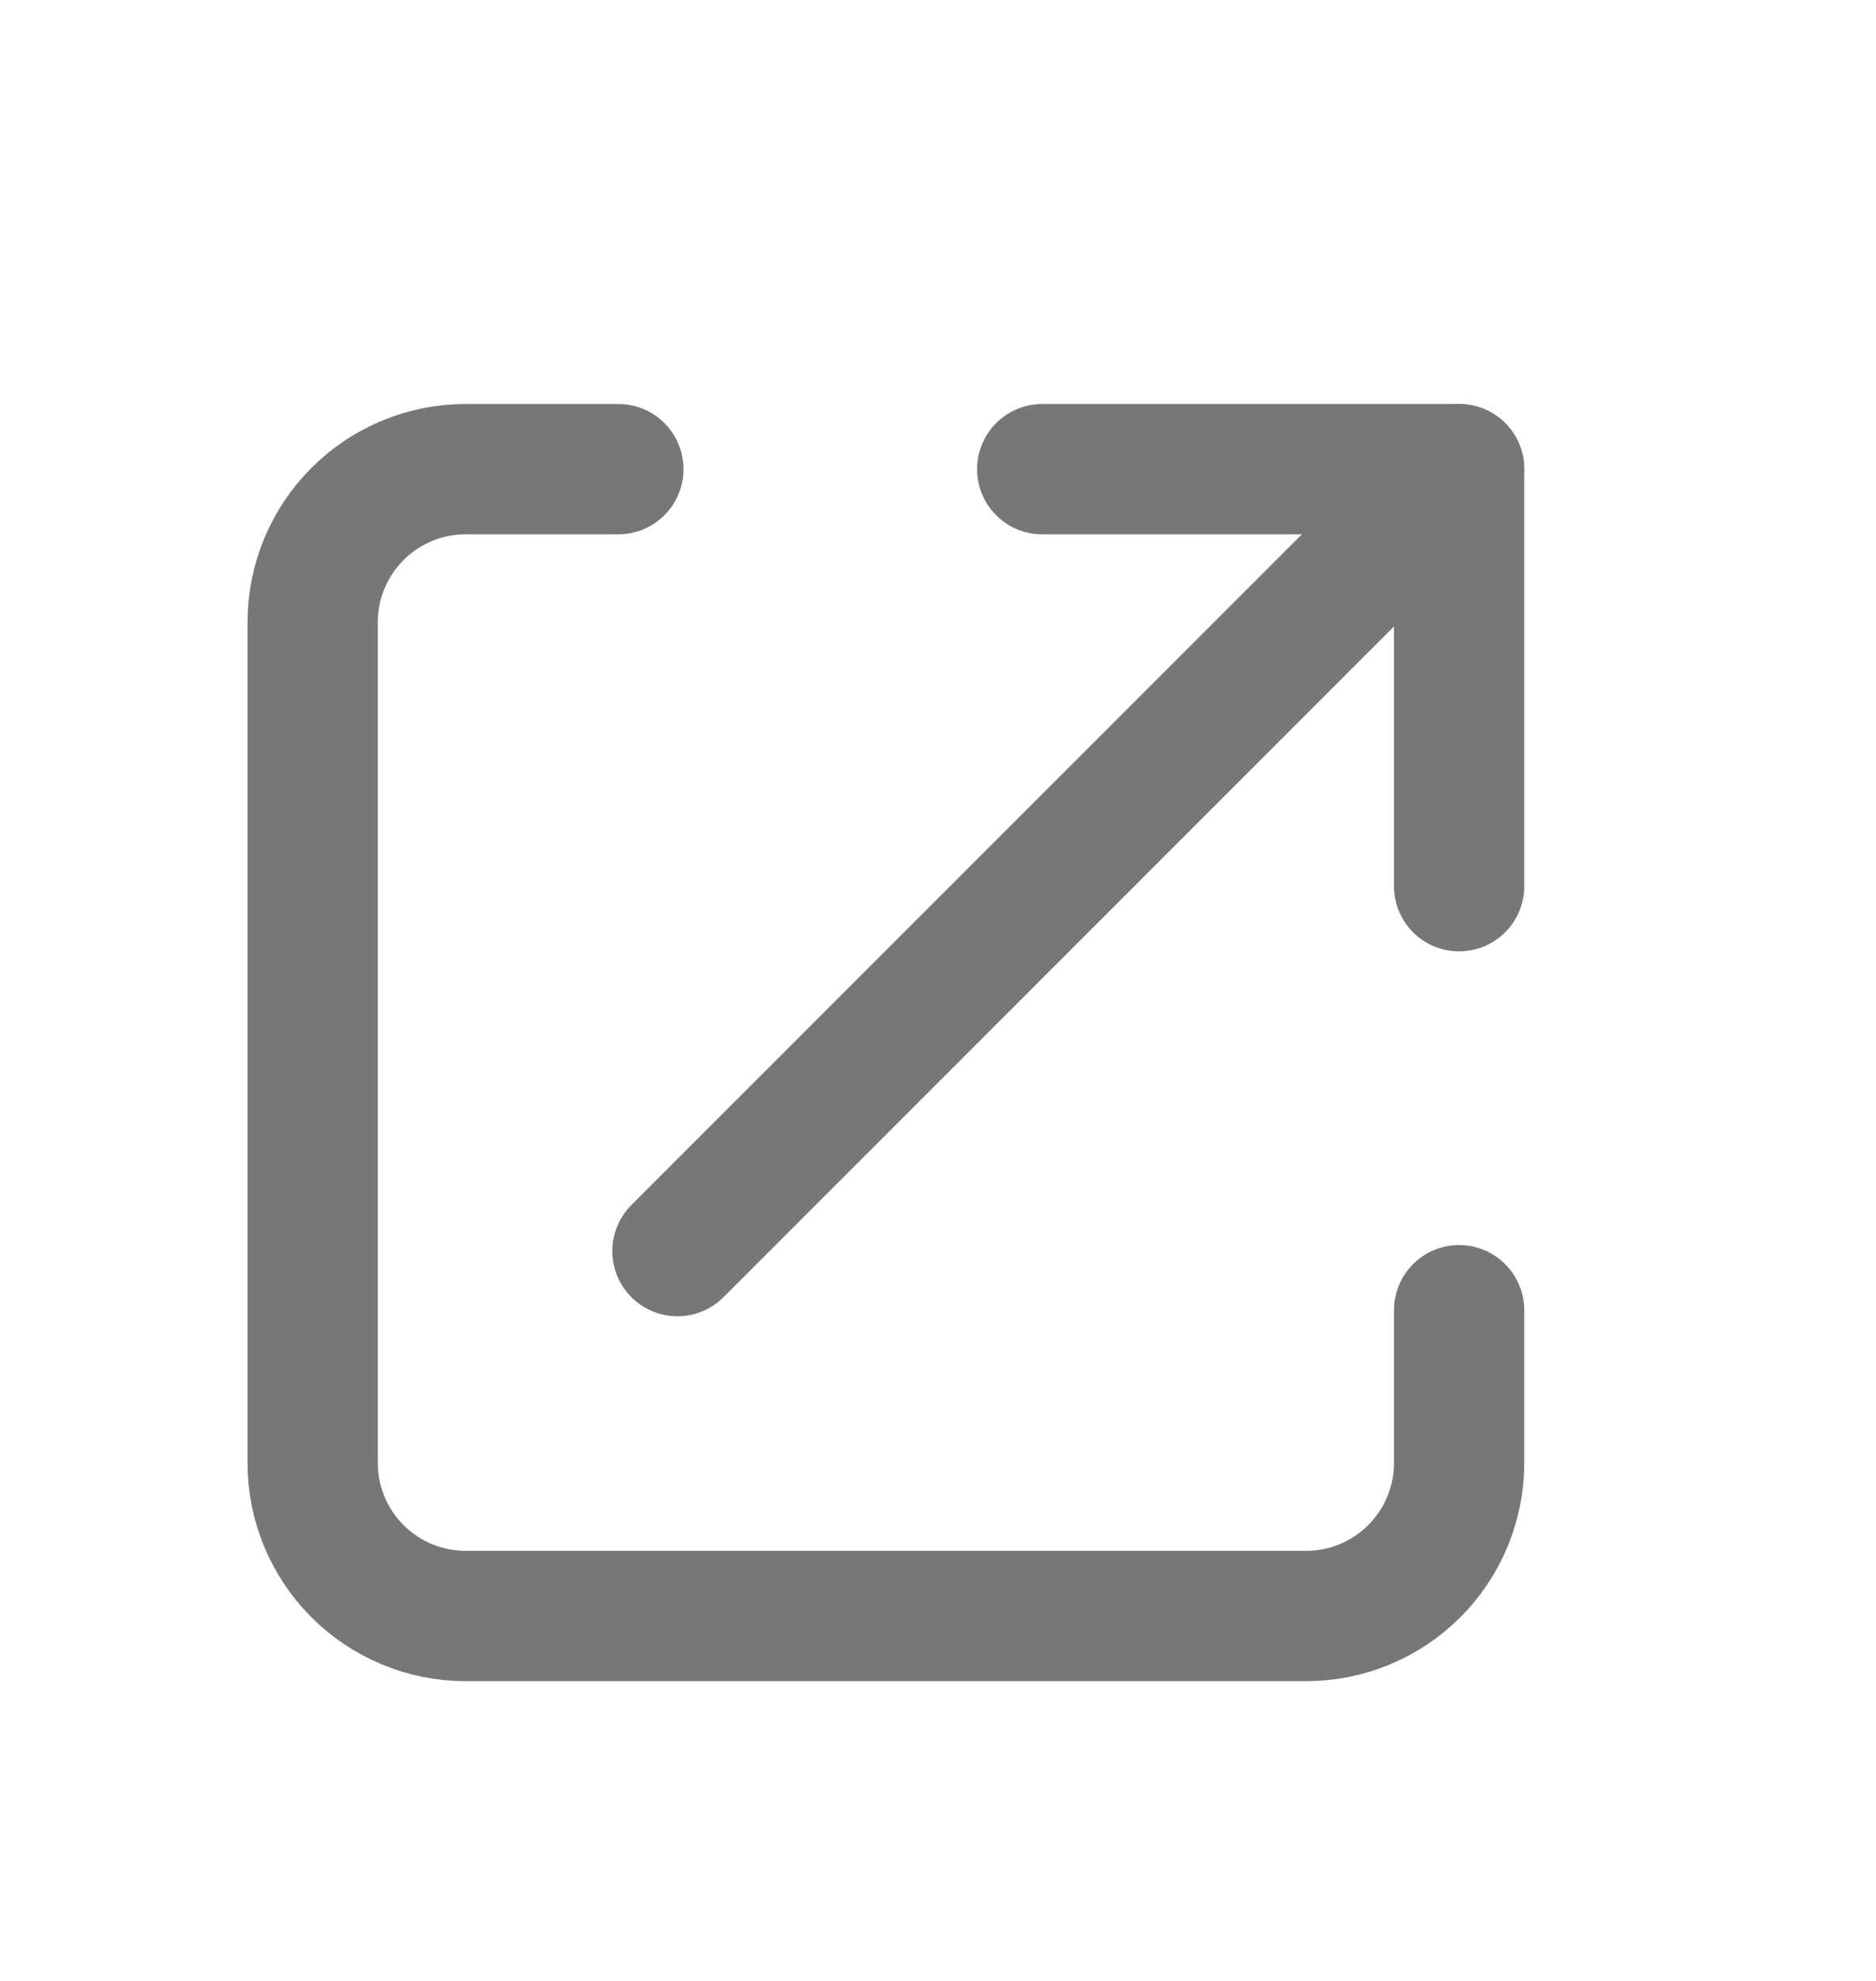
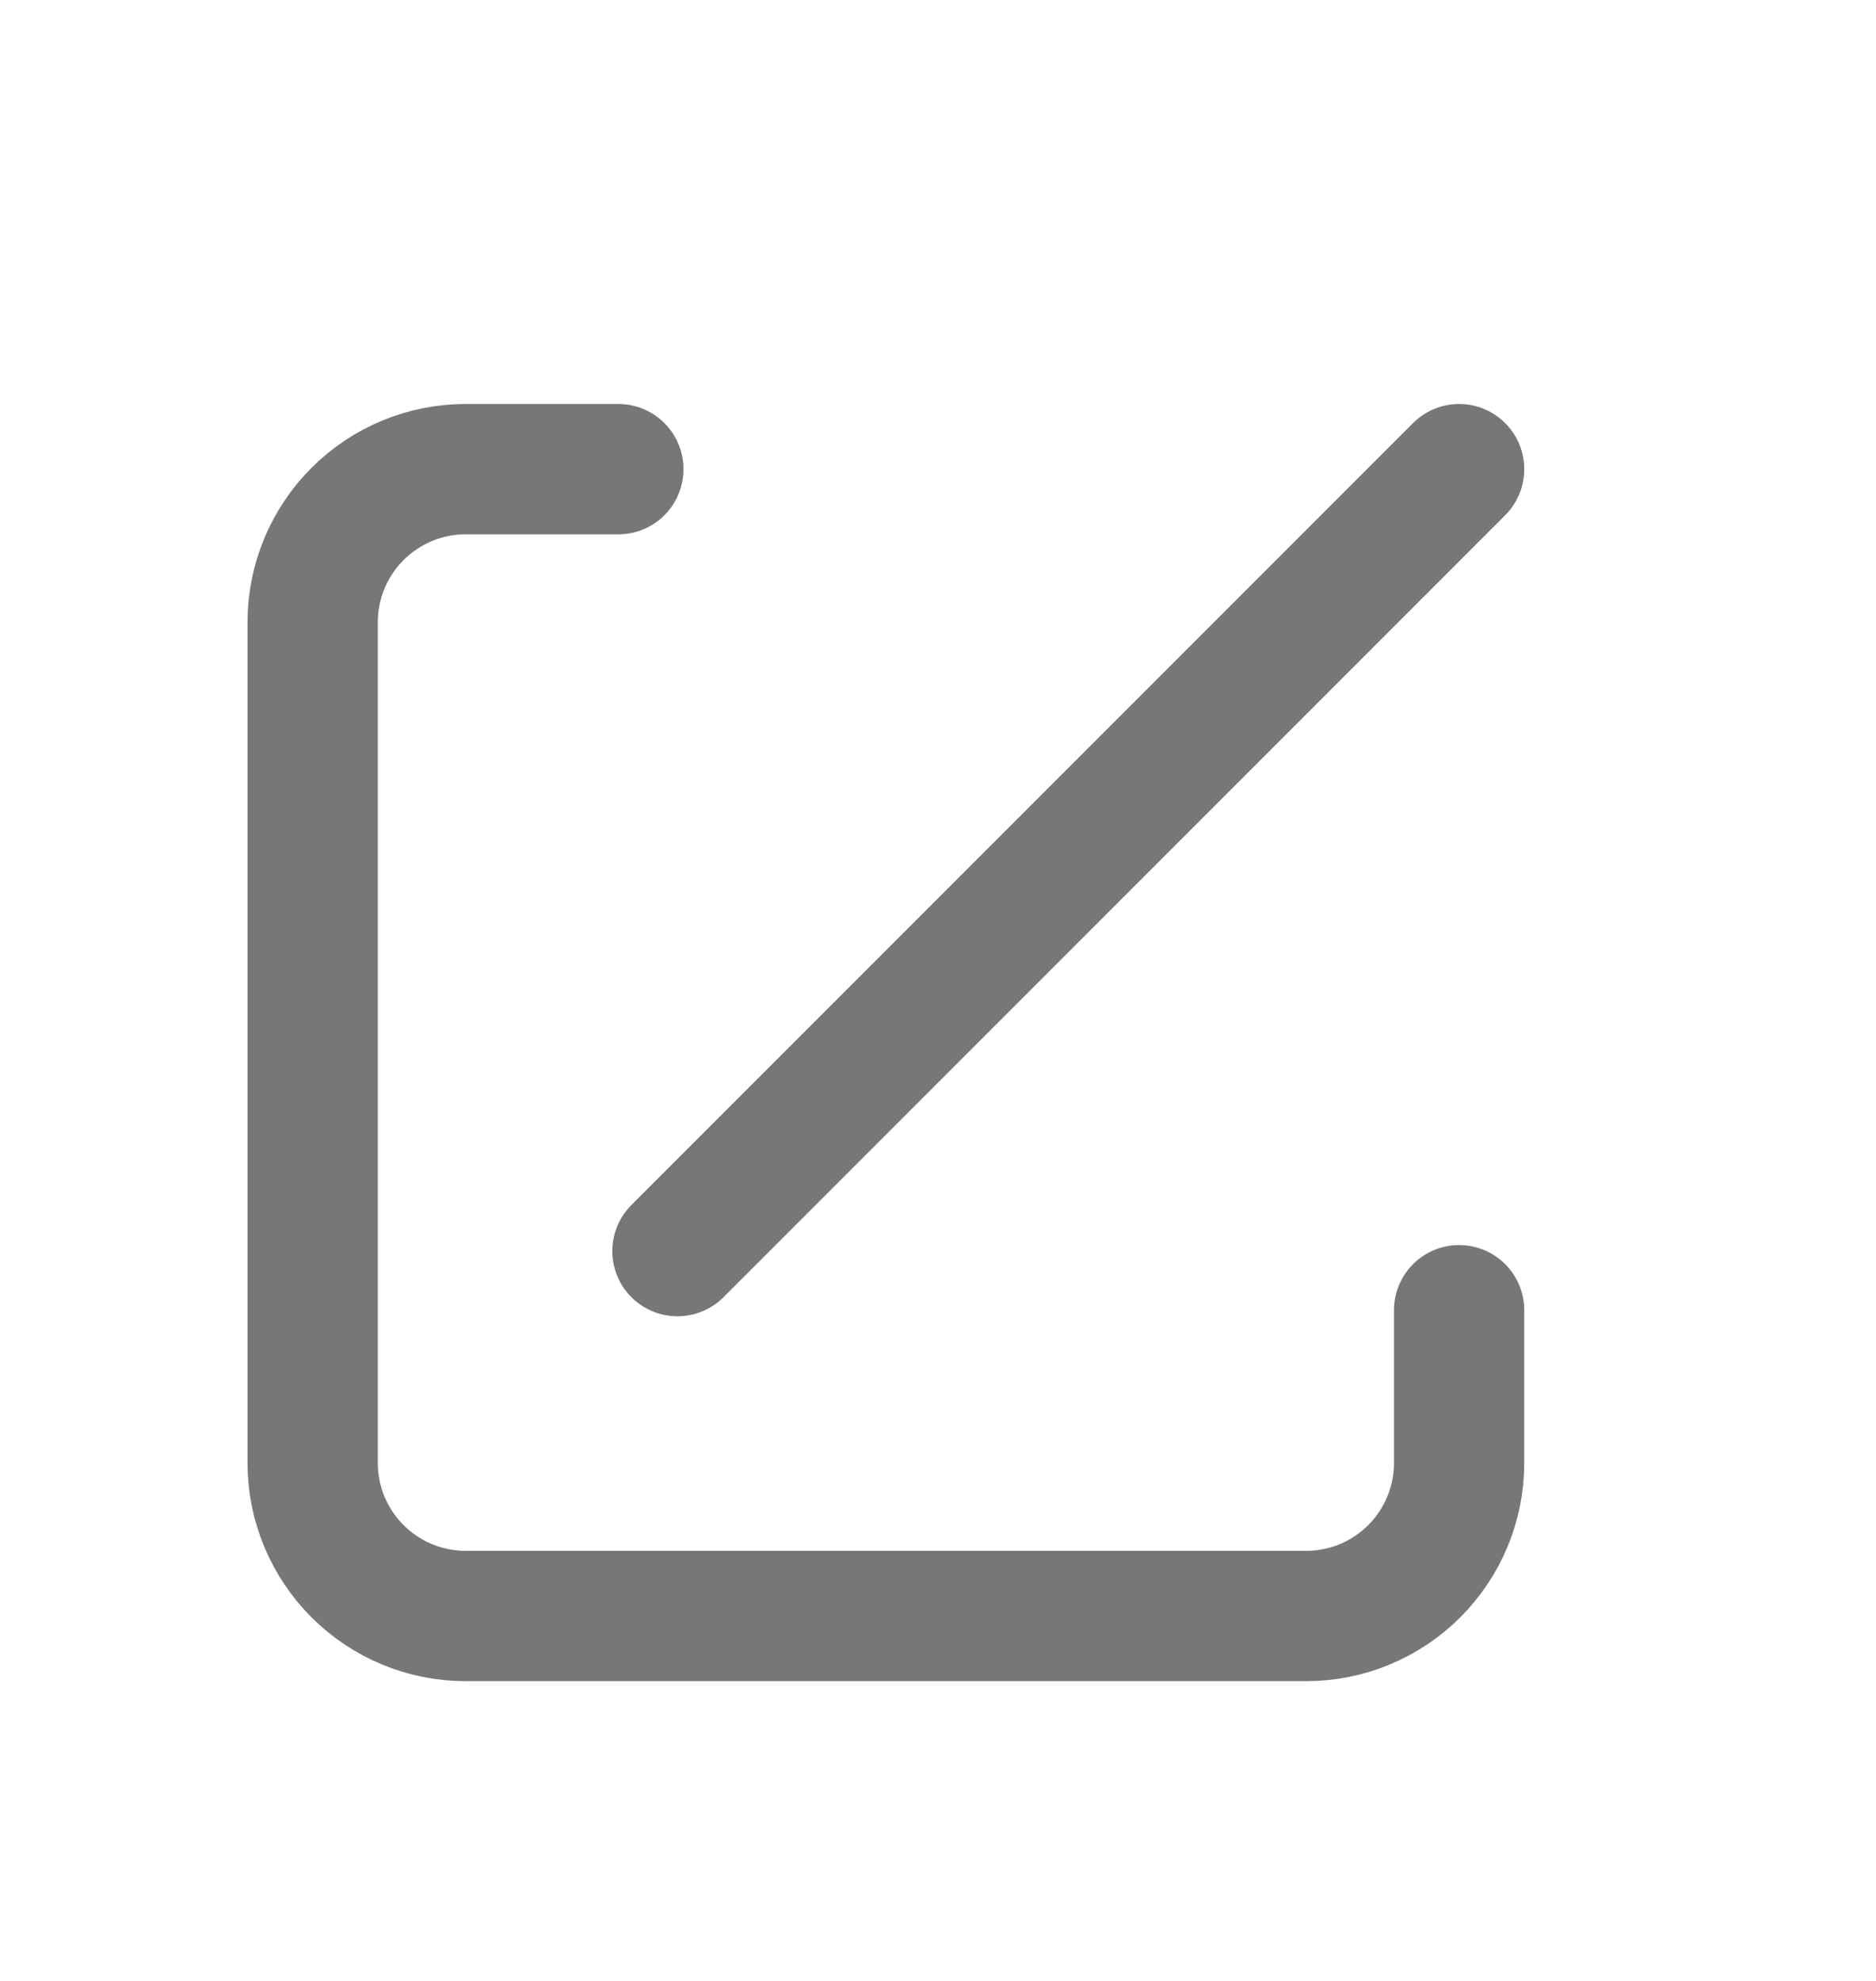
<svg xmlns="http://www.w3.org/2000/svg" width="18" height="19" viewBox="0 0 18 19" fill="none">
  <path d="M14 12.567V14.033C14 14.422 13.845 14.795 13.57 15.07C13.295 15.345 12.922 15.5 12.533 15.5H4.467C4.078 15.5 3.705 15.345 3.43 15.07C3.155 14.795 3 14.422 3 14.033V5.967C3 5.578 3.155 5.205 3.43 4.93C3.705 4.655 4.078 4.5 4.467 4.5H5.933" stroke="#777777" stroke-width="1.25" stroke-linecap="round" stroke-linejoin="round" />
-   <path d="M10 4.5H14V8.5" stroke="#777777" stroke-width="1.25" stroke-linecap="round" stroke-linejoin="round" />
  <path d="M6.5 12L14 4.5" stroke="#777777" stroke-width="1.25" stroke-linecap="round" stroke-linejoin="round" />
</svg>